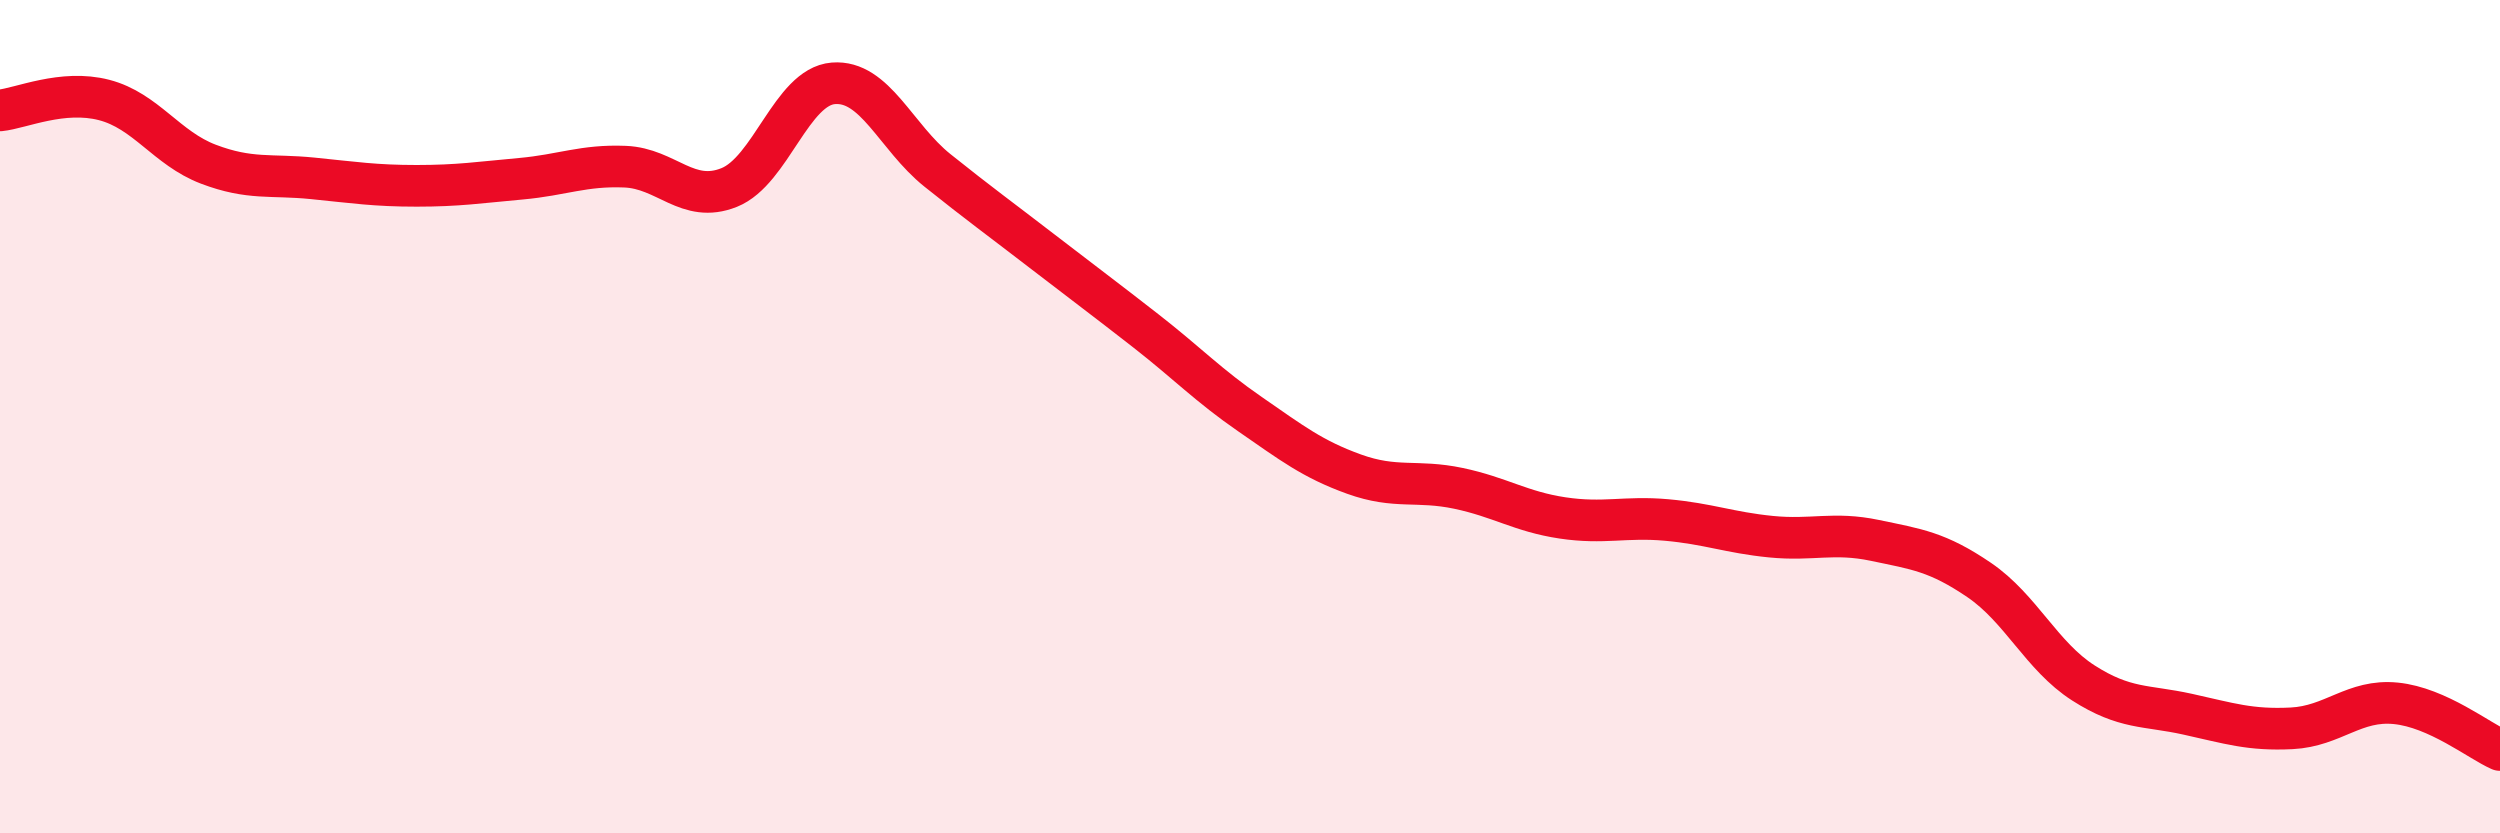
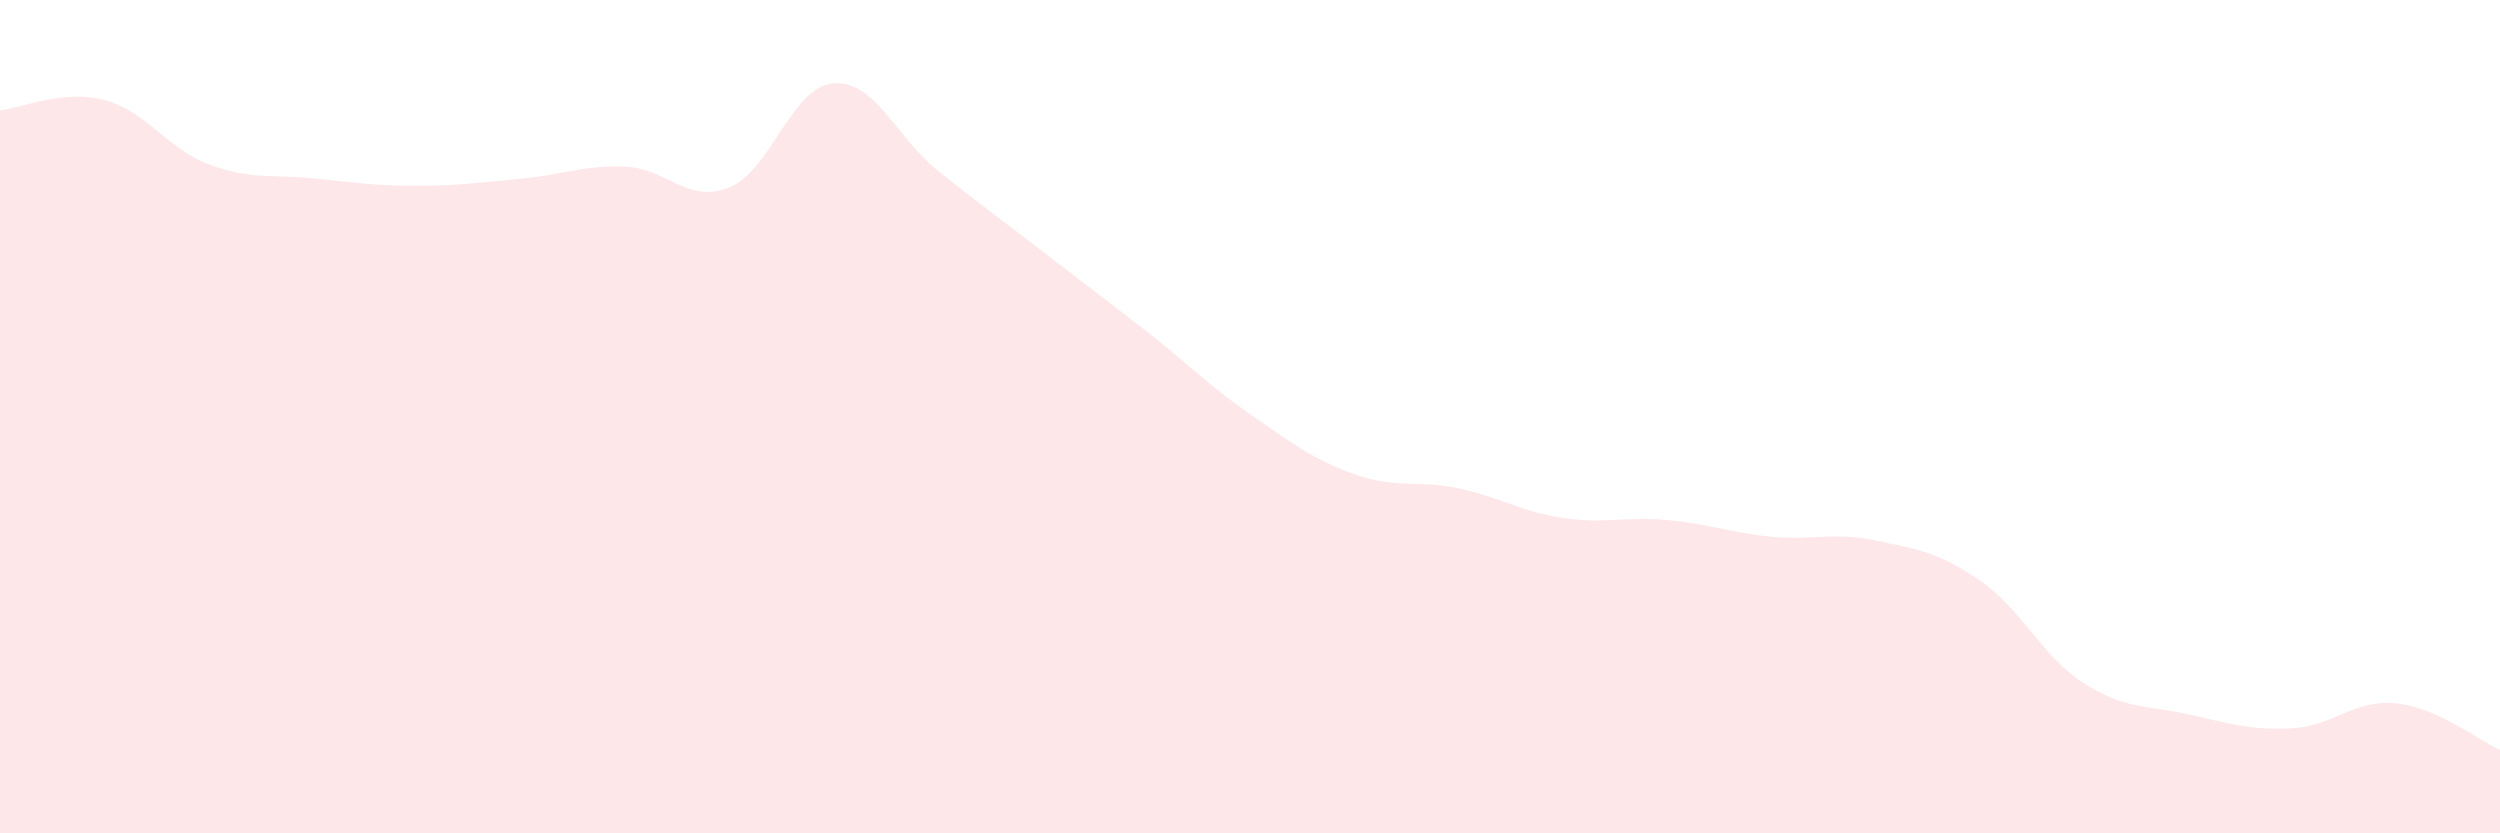
<svg xmlns="http://www.w3.org/2000/svg" width="60" height="20" viewBox="0 0 60 20">
  <path d="M 0,2.65 C 0.5,2.6 1.5,2.14 2.5,2.4 C 3.5,2.66 4,3.56 5,3.94 C 6,4.32 6.5,4.18 7.5,4.28 C 8.5,4.38 9,4.46 10,4.46 C 11,4.46 11.5,4.38 12.5,4.29 C 13.5,4.2 14,3.96 15,4 C 16,4.04 16.5,4.9 17.5,4.5 C 18.5,4.1 19,2.08 20,2 C 21,1.92 21.5,3.29 22.5,4.09 C 23.5,4.89 24,5.25 25,6.02 C 26,6.79 26.5,7.16 27.5,7.94 C 28.5,8.72 29,9.25 30,9.94 C 31,10.63 31.5,11.02 32.5,11.38 C 33.5,11.74 34,11.51 35,11.72 C 36,11.93 36.5,12.28 37.5,12.43 C 38.5,12.58 39,12.39 40,12.48 C 41,12.57 41.5,12.78 42.5,12.88 C 43.5,12.98 44,12.76 45,12.97 C 46,13.18 46.5,13.24 47.5,13.92 C 48.5,14.6 49,15.75 50,16.39 C 51,17.03 51.5,16.92 52.5,17.14 C 53.5,17.36 54,17.53 55,17.48 C 56,17.43 56.5,16.78 57.5,16.88 C 58.5,16.98 59.5,17.78 60,18L60 20L0 20Z" fill="#EB0A25" opacity="0.1" stroke-linecap="round" stroke-linejoin="round" />
-   <path d="M 0,2.65 C 0.5,2.6 1.5,2.14 2.5,2.4 C 3.5,2.66 4,3.56 5,3.94 C 6,4.32 6.5,4.18 7.5,4.28 C 8.5,4.38 9,4.46 10,4.46 C 11,4.46 11.5,4.38 12.5,4.29 C 13.5,4.2 14,3.96 15,4 C 16,4.04 16.5,4.9 17.5,4.5 C 18.5,4.1 19,2.08 20,2 C 21,1.92 21.5,3.29 22.5,4.09 C 23.5,4.89 24,5.25 25,6.02 C 26,6.79 26.5,7.16 27.5,7.94 C 28.5,8.72 29,9.25 30,9.94 C 31,10.63 31.5,11.02 32.5,11.38 C 33.5,11.74 34,11.51 35,11.72 C 36,11.93 36.5,12.28 37.5,12.43 C 38.5,12.58 39,12.39 40,12.48 C 41,12.57 41.5,12.78 42.5,12.88 C 43.5,12.98 44,12.76 45,12.97 C 46,13.18 46.5,13.24 47.5,13.92 C 48.5,14.6 49,15.75 50,16.39 C 51,17.03 51.5,16.92 52.5,17.14 C 53.5,17.36 54,17.53 55,17.48 C 56,17.43 56.5,16.78 57.5,16.88 C 58.5,16.98 59.5,17.78 60,18" stroke="#EB0A25" stroke-width="1" fill="none" stroke-linecap="round" stroke-linejoin="round" />
</svg>